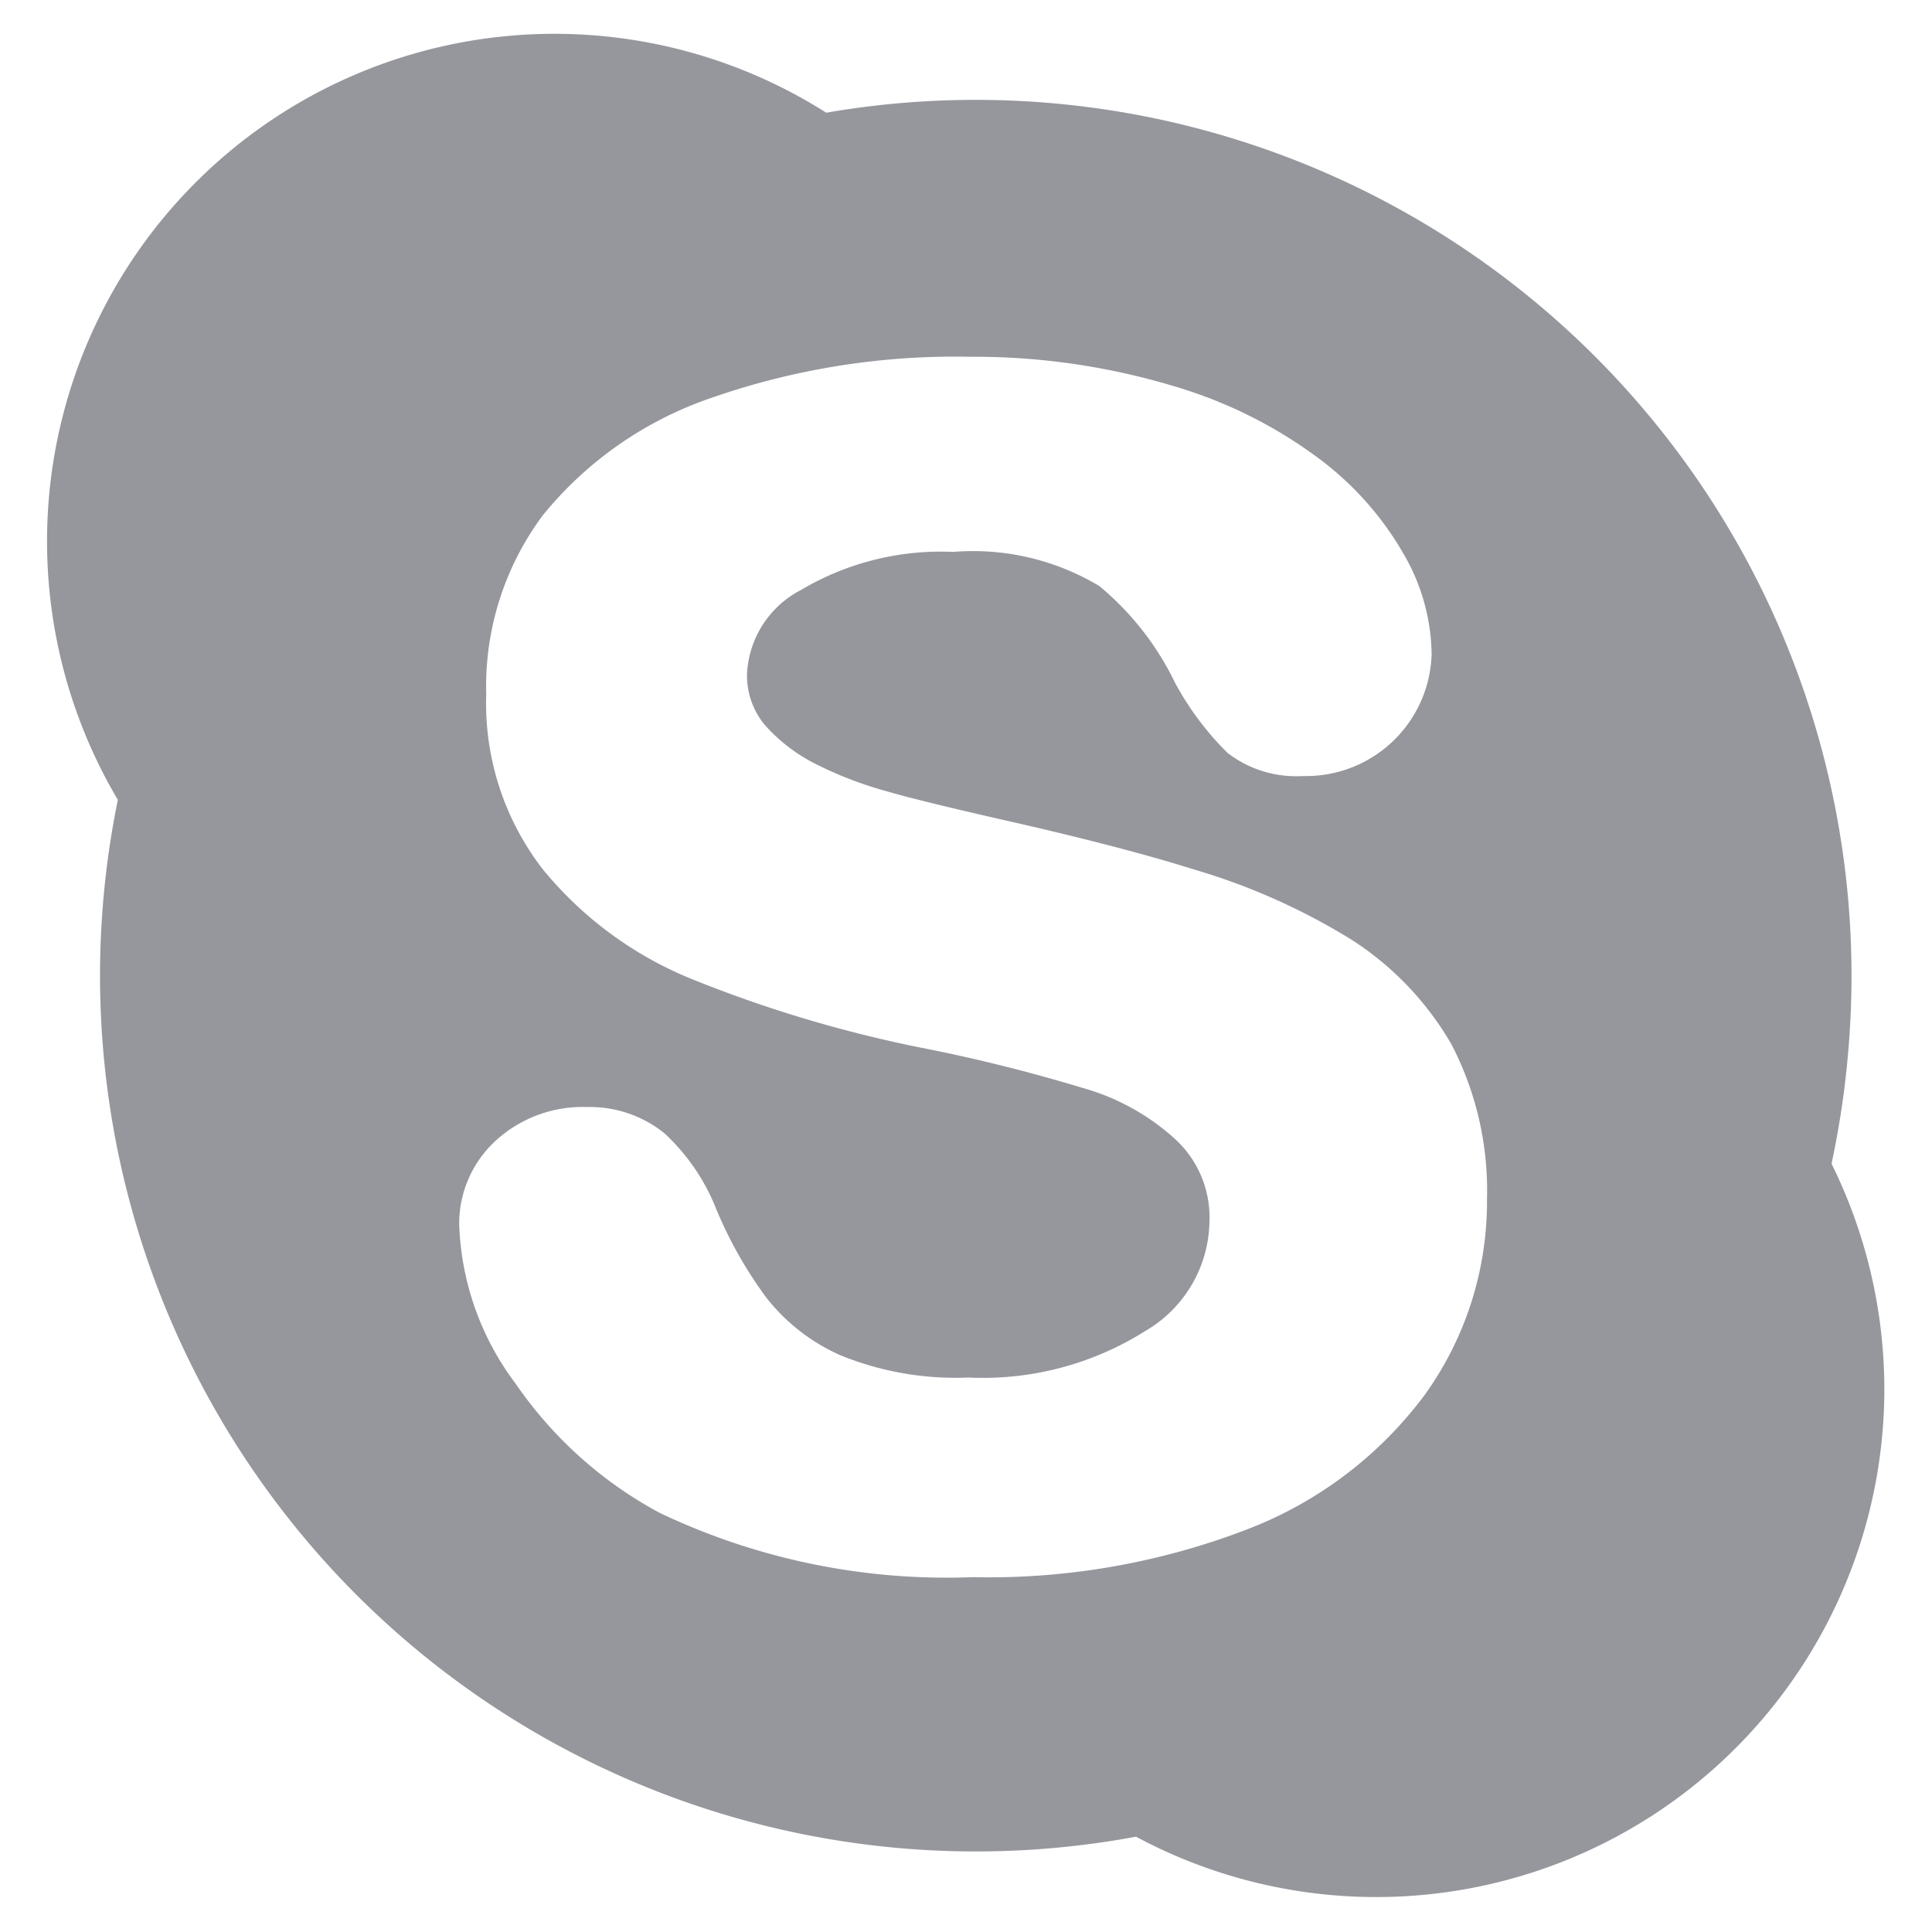
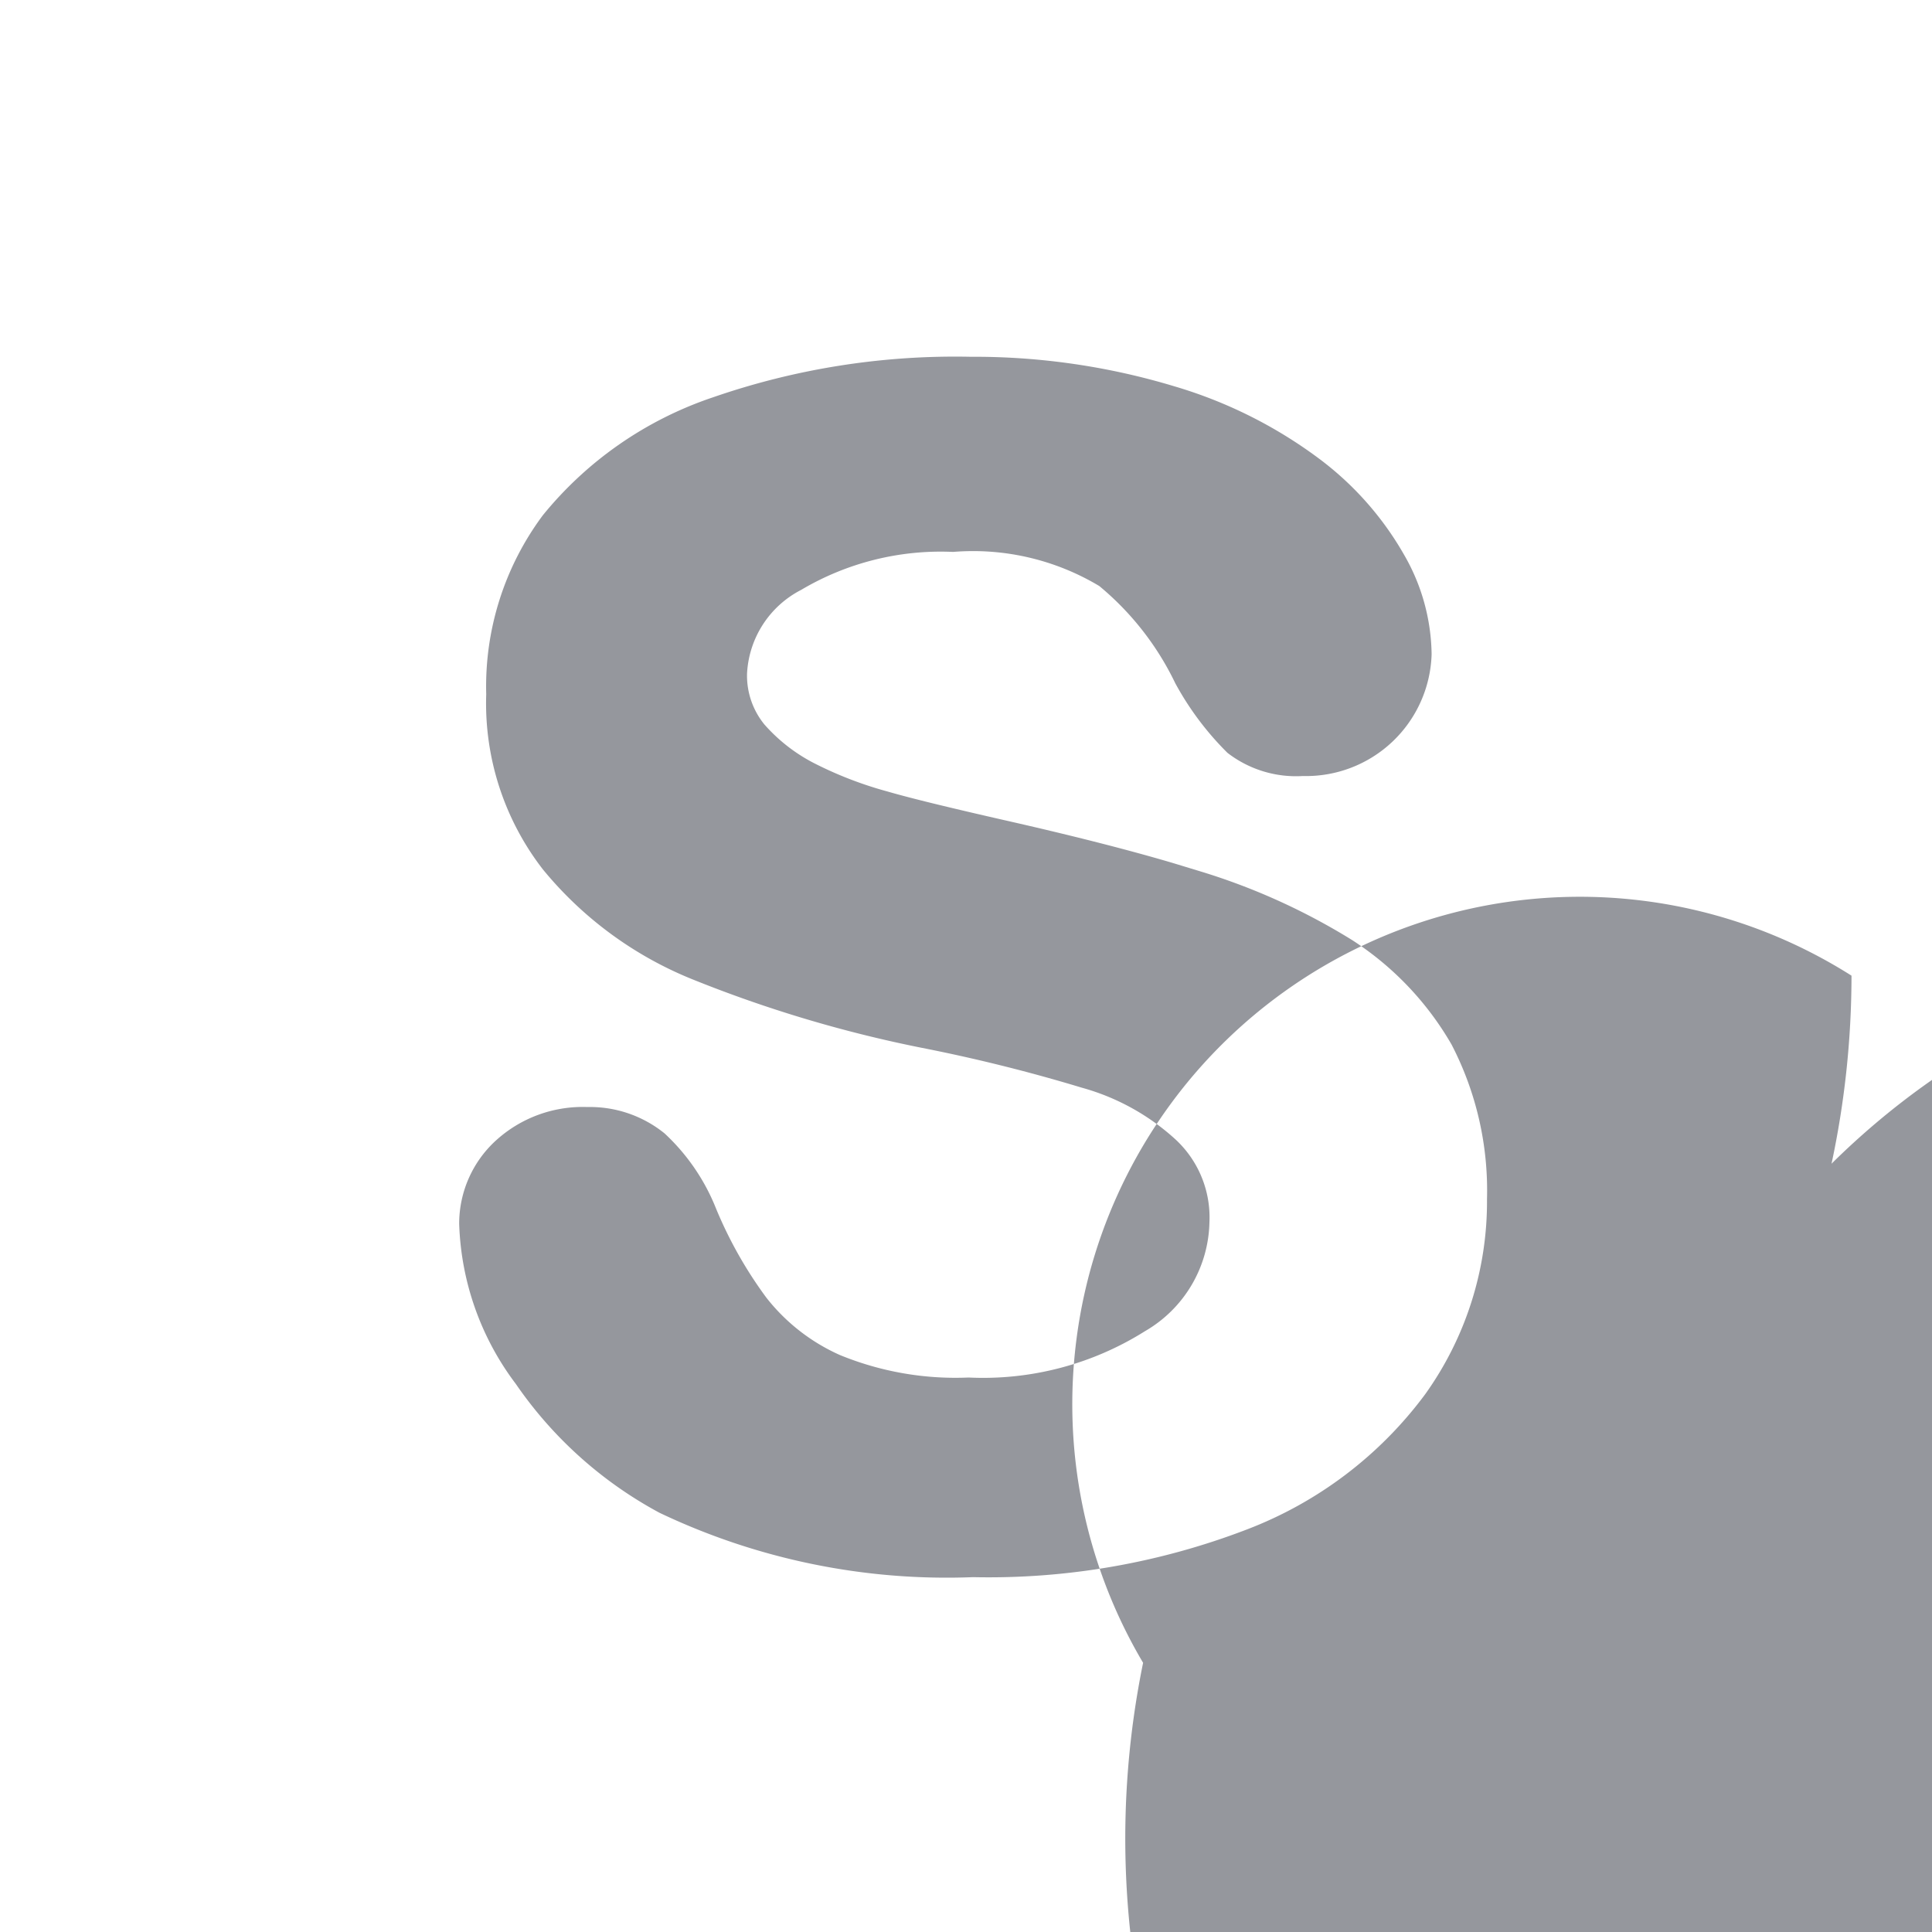
<svg xmlns="http://www.w3.org/2000/svg" width="30" height="30" viewBox="0 0 30 30">
  <defs>
    <style>.cls-1{fill:#95979d;}</style>
  </defs>
  <g id="Skype">
-     <path class="cls-1" d="M28.44,18.07a14,14,0,0,0,.31-2.92A13.6,13.6,0,0,0,12.83,1.75a7.88,7.88,0,0,0-11,10.67,13.6,13.6,0,0,0,15.81,16.1,7.89,7.89,0,0,0,11.62-6.95A7.91,7.91,0,0,0,28.44,18.07Zm-6.31,3.58a6.2,6.2,0,0,1-2.77,2.1,11.18,11.18,0,0,1-4.25.74,10.37,10.37,0,0,1-4.87-1,6.36,6.36,0,0,1-2.23-2A4.35,4.35,0,0,1,7.13,19a1.75,1.75,0,0,1,.57-1.29,2,2,0,0,1,1.42-.52,1.84,1.84,0,0,1,1.2.41,3.21,3.21,0,0,1,.8,1.17,6.52,6.52,0,0,0,.78,1.38,3,3,0,0,0,1.14.89,4.73,4.73,0,0,0,2,.35,4.72,4.72,0,0,0,2.74-.72,2,2,0,0,0,1-1.69,1.65,1.65,0,0,0-.53-1.29,3.56,3.56,0,0,0-1.45-.8,25.6,25.6,0,0,0-2.49-.62,20,20,0,0,1-3.55-1.06h0a5.81,5.81,0,0,1-2.33-1.71,4.21,4.21,0,0,1-.88-2.72A4.45,4.45,0,0,1,8.43,8a5.77,5.77,0,0,1,2.64-1.83,11.48,11.48,0,0,1,4-.63A10.75,10.75,0,0,1,18.24,6a7.12,7.12,0,0,1,2.24,1.12A4.87,4.87,0,0,1,21.8,8.61a3.16,3.16,0,0,1,.43,1.55,1.95,1.95,0,0,1-2,1.89,1.74,1.74,0,0,1-1.17-.36,4.62,4.62,0,0,1-.81-1.08A4.47,4.47,0,0,0,17.07,9.1a3.81,3.81,0,0,0-2.27-.53,4.25,4.25,0,0,0-2.36.59,1.55,1.55,0,0,0-.84,1.3,1.2,1.2,0,0,0,.27.79,2.63,2.63,0,0,0,.81.62,5.92,5.92,0,0,0,1.1.42c.38.11,1,.26,1.88.46s1.77.42,2.55.65l.46.14A10,10,0,0,1,21,14.6a4.76,4.76,0,0,1,1.54,1.62,4.92,4.92,0,0,1,.55,2.4A5.14,5.14,0,0,1,22.13,21.65Z" />
+     <path class="cls-1" d="M28.44,18.07a14,14,0,0,0,.31-2.92a7.88,7.88,0,0,0-11,10.67,13.6,13.6,0,0,0,15.81,16.1,7.89,7.89,0,0,0,11.62-6.95A7.91,7.91,0,0,0,28.44,18.07Zm-6.31,3.58a6.2,6.2,0,0,1-2.77,2.1,11.18,11.18,0,0,1-4.25.74,10.37,10.37,0,0,1-4.87-1,6.36,6.36,0,0,1-2.23-2A4.35,4.35,0,0,1,7.13,19a1.75,1.75,0,0,1,.57-1.29,2,2,0,0,1,1.42-.52,1.84,1.84,0,0,1,1.2.41,3.21,3.21,0,0,1,.8,1.17,6.52,6.52,0,0,0,.78,1.38,3,3,0,0,0,1.14.89,4.73,4.73,0,0,0,2,.35,4.72,4.72,0,0,0,2.74-.72,2,2,0,0,0,1-1.69,1.65,1.65,0,0,0-.53-1.29,3.56,3.56,0,0,0-1.45-.8,25.6,25.6,0,0,0-2.49-.62,20,20,0,0,1-3.55-1.06h0a5.81,5.81,0,0,1-2.33-1.71,4.21,4.21,0,0,1-.88-2.72A4.45,4.45,0,0,1,8.43,8a5.77,5.77,0,0,1,2.64-1.83,11.48,11.48,0,0,1,4-.63A10.75,10.75,0,0,1,18.24,6a7.12,7.12,0,0,1,2.24,1.12A4.87,4.87,0,0,1,21.8,8.61a3.16,3.16,0,0,1,.43,1.55,1.95,1.95,0,0,1-2,1.89,1.74,1.74,0,0,1-1.17-.36,4.62,4.62,0,0,1-.81-1.08A4.47,4.47,0,0,0,17.07,9.1a3.81,3.81,0,0,0-2.27-.53,4.25,4.25,0,0,0-2.36.59,1.55,1.55,0,0,0-.84,1.3,1.2,1.2,0,0,0,.27.79,2.63,2.63,0,0,0,.81.62,5.92,5.92,0,0,0,1.1.42c.38.11,1,.26,1.88.46s1.77.42,2.55.65l.46.14A10,10,0,0,1,21,14.6a4.76,4.76,0,0,1,1.54,1.62,4.92,4.92,0,0,1,.55,2.4A5.14,5.14,0,0,1,22.13,21.65Z" />
  </g>
</svg>